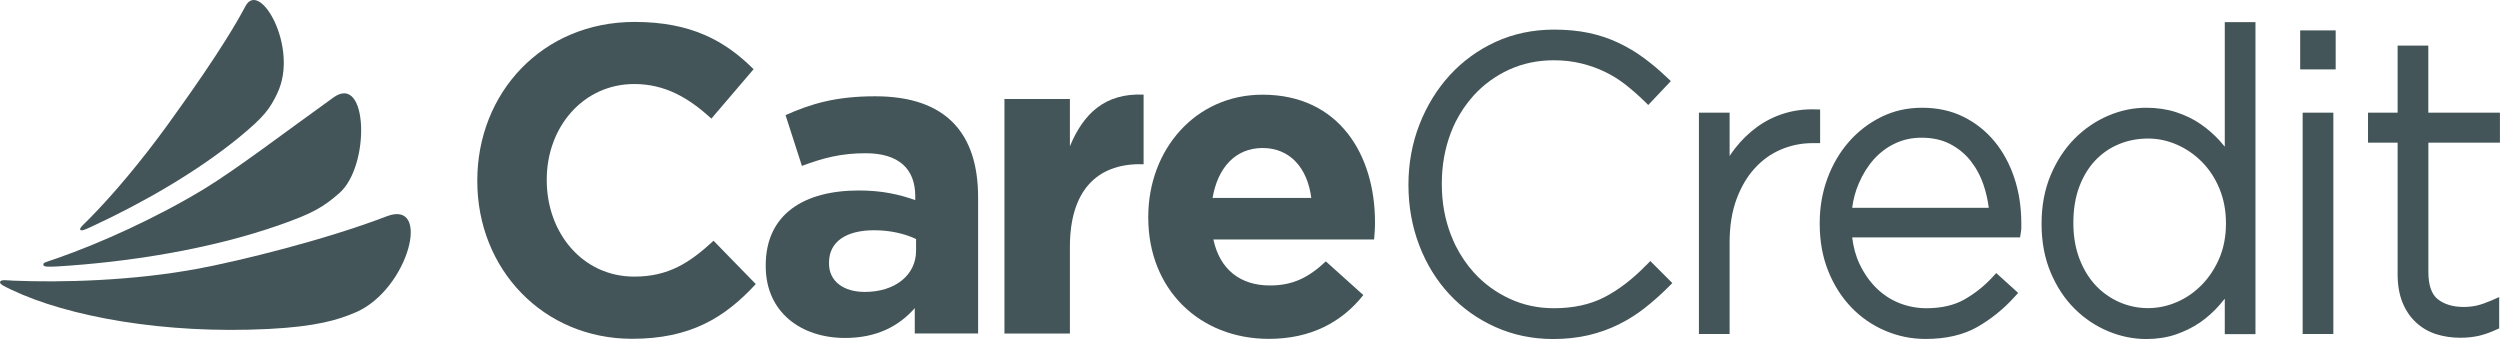
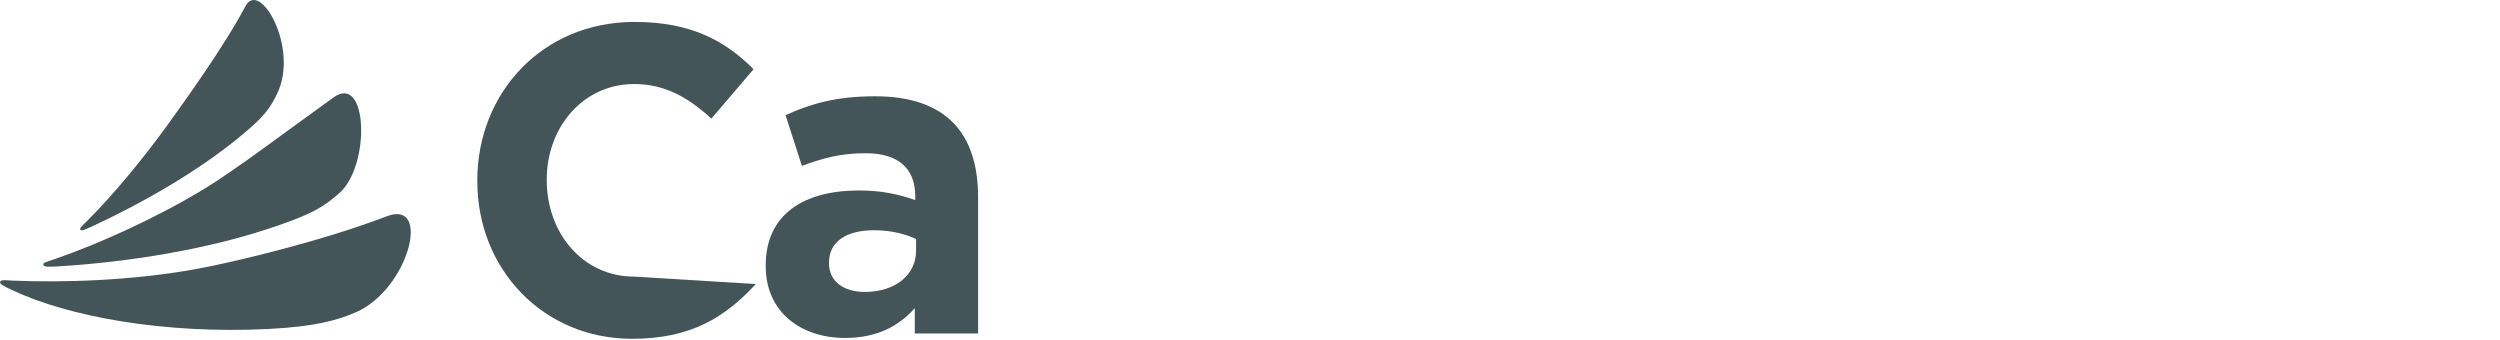
<svg xmlns="http://www.w3.org/2000/svg" width="213" height="29" viewBox="0 0 213 29" fill="none">
  <path d="M28.903 16.461C31.578 14.123 31.35 6.192 28.412 8.304C24.311 11.246 20.135 14.426 17.431 16.075C13.284 18.596 8.418 20.767 4.873 22.001C3.874 22.351 3.675 22.363 3.693 22.547C3.693 22.731 4.008 22.749 4.873 22.701C10.813 22.34 17.84 21.278 23.891 19.142C26.636 18.175 27.53 17.659 28.903 16.461Z" fill="#435558" />
  <path d="M30.328 26.605C34.837 24.623 36.782 16.965 32.962 18.424C27.623 20.471 20.41 22.221 17.004 22.867C11.274 23.947 5.188 24.078 1.134 23.912C0.568 23.888 0.083 23.793 0.007 24.012C-0.057 24.202 0.334 24.38 0.965 24.683C5.819 26.996 14.031 28.473 22.857 28.029C26.893 27.827 28.797 27.269 30.328 26.599V26.605Z" fill="#435558" />
  <path d="M23.634 7.924C25.485 4.068 22.133 -1.792 20.912 0.527C19.055 4.045 15.532 8.897 14.195 10.754C12.075 13.667 9.697 16.526 7.624 18.62C7.092 19.154 6.747 19.439 6.841 19.569C6.94 19.706 7.209 19.581 7.764 19.326C12.098 17.327 16.759 14.657 20.369 11.703C22.507 9.947 22.986 9.289 23.64 7.924H23.634Z" fill="#435558" />
-   <path d="M140.272 22.577C139.108 23.775 137.903 24.702 136.68 25.328C135.48 25.948 134.035 26.261 132.391 26.261C131.034 26.261 129.759 25.984 128.6 25.442C127.436 24.901 126.412 24.148 125.564 23.209C124.967 22.547 124.458 21.789 124.031 20.958C123.885 20.657 123.75 20.351 123.627 20.032C123.101 18.689 122.843 17.245 122.843 15.704V15.632C122.843 14.091 123.101 12.652 123.61 11.316C123.733 10.997 123.867 10.69 124.013 10.389C124.435 9.565 124.938 8.819 125.535 8.157C126.383 7.218 127.407 6.471 128.571 5.936C129.729 5.406 131.011 5.135 132.368 5.135C133.21 5.135 134.006 5.225 134.732 5.406C135.463 5.587 136.136 5.827 136.756 6.128C137.37 6.423 137.955 6.79 138.494 7.212C139.043 7.645 139.582 8.114 140.091 8.614L140.43 8.945L142.355 6.911L141.998 6.574C141.372 5.978 140.723 5.43 140.061 4.943C139.394 4.449 138.669 4.016 137.903 3.655C137.136 3.287 136.294 3.004 135.399 2.812C134.503 2.619 133.497 2.523 132.403 2.523C130.619 2.523 128.945 2.872 127.436 3.564C125.932 4.25 124.616 5.213 123.516 6.411C122.422 7.609 121.556 9.023 120.936 10.612C120.316 12.207 120 13.922 120 15.704V15.776C120 17.582 120.31 19.303 120.919 20.898C121.527 22.493 122.393 23.895 123.487 25.069C124.581 26.249 125.903 27.188 127.407 27.862C128.916 28.542 130.572 28.885 132.333 28.885C133.409 28.885 134.422 28.771 135.334 28.56C136.253 28.343 137.113 28.036 137.903 27.645C138.687 27.26 139.435 26.791 140.132 26.243C140.816 25.707 141.489 25.111 142.133 24.467L142.484 24.118L140.606 22.24L140.278 22.577H140.272ZM155.068 9.33L154.606 9.318C153.687 9.294 152.81 9.414 151.985 9.673C151.154 9.932 150.382 10.323 149.686 10.829C148.995 11.334 148.363 11.948 147.813 12.659C147.655 12.863 147.503 13.074 147.363 13.29V9.601H144.748V28.458H147.363V20.645C147.363 19.261 147.562 18.027 147.948 16.98C148.334 15.933 148.855 15.042 149.504 14.338C150.148 13.627 150.902 13.092 151.745 12.737C152.593 12.376 153.494 12.195 154.43 12.195H155.074V9.342L155.068 9.33ZM169.934 12.051C169.197 11.16 168.302 10.45 167.272 9.944C166.237 9.432 165.055 9.18 163.762 9.18C162.469 9.18 161.346 9.445 160.287 9.962C159.234 10.48 158.309 11.19 157.531 12.075C156.759 12.953 156.139 14.007 155.7 15.192C155.261 16.378 155.039 17.654 155.039 18.996V19.069C155.039 20.531 155.279 21.879 155.758 23.071C156.232 24.269 156.899 25.316 157.724 26.177C158.549 27.037 159.52 27.711 160.614 28.175C161.703 28.644 162.861 28.879 164.06 28.879C165.792 28.879 167.284 28.536 168.472 27.856C169.636 27.188 170.695 26.339 171.613 25.322L171.947 24.955L170.081 23.264L169.765 23.607C169.074 24.359 168.267 25.003 167.366 25.515C166.5 26.008 165.406 26.261 164.131 26.261C163.329 26.261 162.551 26.11 161.82 25.822C161.094 25.533 160.439 25.105 159.871 24.546C159.298 23.986 158.812 23.288 158.432 22.487C158.116 21.825 157.906 21.061 157.806 20.224H172.111L172.175 19.815C172.204 19.64 172.216 19.508 172.216 19.405V19.032C172.216 17.654 172.017 16.354 171.625 15.174C171.233 13.989 170.666 12.935 169.934 12.051ZM157.806 17.702C157.9 16.974 158.087 16.276 158.368 15.632C158.707 14.837 159.146 14.139 159.667 13.555C160.181 12.99 160.79 12.532 161.48 12.213C162.165 11.888 162.919 11.732 163.715 11.732C164.64 11.732 165.453 11.912 166.131 12.261C166.822 12.616 167.407 13.092 167.875 13.676C168.349 14.271 168.729 14.964 168.992 15.74C169.209 16.366 169.355 17.022 169.443 17.702H157.812H157.806ZM189.545 12.49C189.411 12.322 189.264 12.159 189.124 11.996C188.633 11.455 188.077 10.973 187.474 10.558C186.86 10.137 186.158 9.8 185.391 9.553C184.619 9.306 183.771 9.18 182.864 9.18C181.758 9.18 180.664 9.408 179.599 9.866C178.535 10.323 177.575 10.985 176.738 11.828C175.902 12.677 175.223 13.718 174.714 14.928C174.205 16.143 173.942 17.522 173.942 19.032V19.105C173.942 20.615 174.205 22 174.714 23.209C175.223 24.419 175.908 25.46 176.744 26.291C177.581 27.128 178.54 27.771 179.605 28.217C180.664 28.662 181.764 28.885 182.87 28.885C183.777 28.885 184.625 28.753 185.386 28.494C186.14 28.235 186.831 27.892 187.439 27.477C188.048 27.055 188.609 26.556 189.101 25.99C189.253 25.809 189.405 25.635 189.551 25.448V28.47H192.166V1.885H189.551V12.49H189.545ZM189.651 19.062C189.651 20.134 189.463 21.115 189.095 21.988C188.72 22.86 188.223 23.625 187.603 24.257C186.989 24.889 186.275 25.388 185.479 25.731C183.894 26.429 182.121 26.417 180.582 25.749C179.816 25.412 179.131 24.931 178.552 24.317C177.973 23.697 177.505 22.933 177.166 22.042C176.826 21.145 176.651 20.128 176.651 19.026V18.96C176.651 17.829 176.82 16.811 177.148 15.927C177.476 15.048 177.932 14.296 178.499 13.688C179.067 13.086 179.74 12.61 180.512 12.291C181.284 11.966 182.127 11.804 183.016 11.804C183.859 11.804 184.689 11.978 185.479 12.328C186.275 12.677 186.989 13.17 187.603 13.79C188.217 14.41 188.72 15.168 189.089 16.053C189.457 16.938 189.651 17.925 189.651 18.996V19.069V19.062ZM196.186 28.458H198.801V9.601H196.186V28.458ZM195.975 5.912H199V2.589H195.975V5.912ZM212.994 12.153V9.601H206.892V3.883H204.277V9.601H201.755V12.153H204.277V23.378C204.277 24.281 204.417 25.081 204.686 25.755C204.961 26.441 205.353 27.019 205.851 27.477C206.342 27.934 206.927 28.271 207.577 28.476C208.208 28.674 208.899 28.777 209.624 28.777C210.203 28.777 210.736 28.716 211.216 28.608C211.684 28.494 212.169 28.325 212.649 28.103L212.93 27.976V25.31L212.275 25.599C211.801 25.803 211.385 25.948 211.028 26.032C210.677 26.11 210.297 26.152 209.905 26.152C208.992 26.152 208.249 25.93 207.688 25.484C207.167 25.069 206.898 24.293 206.898 23.173V12.153H213H212.994Z" fill="#435558" />
-   <path d="M53.849 28.865C46.285 28.865 40.666 22.939 40.666 15.44V15.369C40.666 7.948 46.174 1.868 54.071 1.868C58.919 1.868 61.817 3.511 64.206 5.896L60.608 10.107C58.622 8.28 56.606 7.159 54.036 7.159C49.702 7.159 46.583 10.813 46.583 15.292V15.363C46.583 19.836 49.632 23.567 54.036 23.567C56.974 23.567 58.773 22.375 60.794 20.512L64.392 24.202C61.746 27.073 58.814 28.865 53.855 28.865H53.849Z" fill="#435558" />
+   <path d="M53.849 28.865C46.285 28.865 40.666 22.939 40.666 15.44V15.369C40.666 7.948 46.174 1.868 54.071 1.868C58.919 1.868 61.817 3.511 64.206 5.896L60.608 10.107C58.622 8.28 56.606 7.159 54.036 7.159C49.702 7.159 46.583 10.813 46.583 15.292V15.363C46.583 19.836 49.632 23.567 54.036 23.567L64.392 24.202C61.746 27.073 58.814 28.865 53.855 28.865H53.849Z" fill="#435558" />
  <path d="M77.938 28.42V26.255C76.583 27.785 74.708 28.794 71.992 28.794C68.283 28.794 65.24 26.628 65.24 22.677V22.606C65.24 18.246 68.505 16.229 73.172 16.229C75.152 16.229 76.589 16.561 77.979 17.048V16.71C77.979 14.361 76.548 13.056 73.756 13.056C71.63 13.056 70.123 13.465 68.324 14.135L66.928 9.811C69.095 8.838 71.227 8.203 74.562 8.203C80.66 8.203 83.335 11.412 83.335 16.817V28.414H77.938V28.42ZM78.049 20.364C77.097 19.913 75.847 19.617 74.486 19.617C72.097 19.617 70.631 20.584 70.631 22.375V22.446C70.631 23.977 71.881 24.872 73.68 24.872C76.285 24.872 78.049 23.419 78.049 21.366V20.358V20.364Z" fill="#435558" />
-   <path d="M97.143 13.987C93.434 13.987 91.156 16.265 91.156 21.034V28.42H85.578V8.435H91.156V12.463C92.295 9.704 94.129 7.912 97.435 8.061V13.993H97.143V13.987Z" fill="#435558" />
-   <path d="M117.079 20.405H103.381C103.931 22.98 105.695 24.321 108.189 24.321C110.064 24.321 111.419 23.722 112.961 22.268L116.156 25.139C114.322 27.453 111.676 28.871 108.113 28.871C102.202 28.871 97.832 24.659 97.832 18.543V18.472C97.832 12.765 101.834 8.067 107.564 8.067C114.135 8.067 117.149 13.251 117.149 18.916V18.988C117.149 19.545 117.114 19.884 117.073 20.405H117.079ZM107.57 12.611C105.256 12.611 103.749 14.29 103.311 16.864H111.722C111.395 14.325 109.923 12.611 107.575 12.611H107.57Z" fill="#435558" />
</svg>